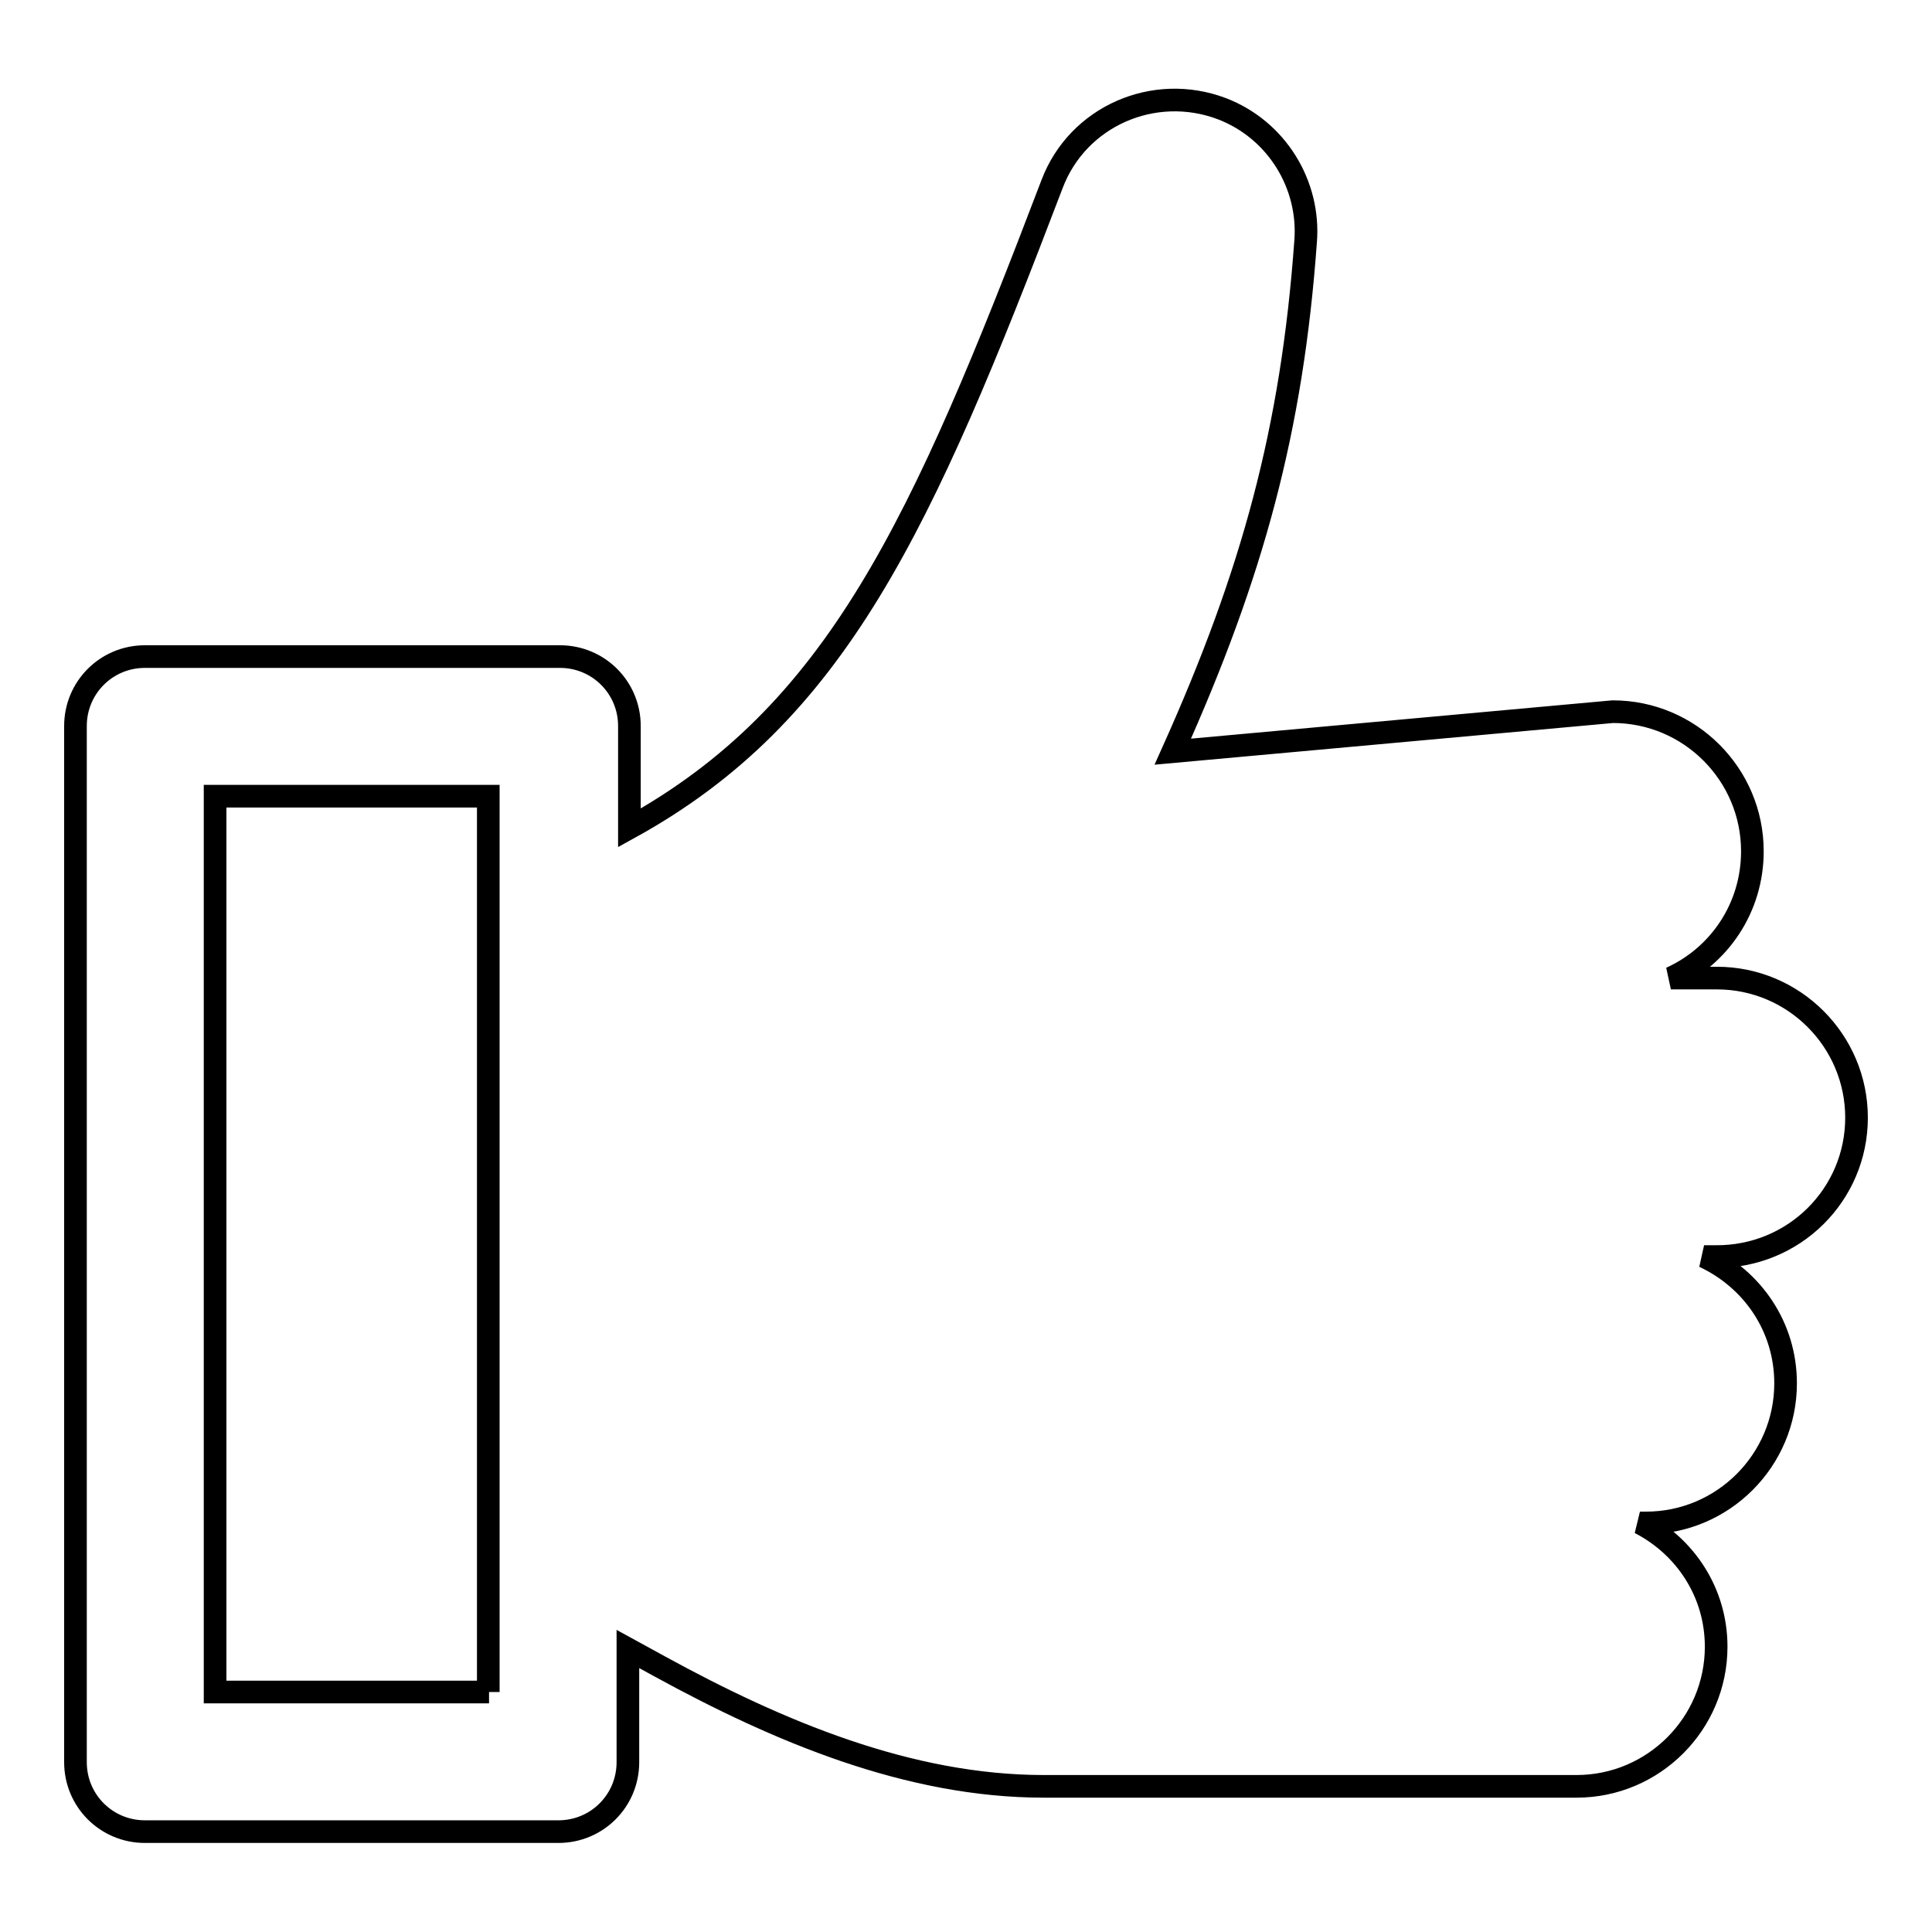
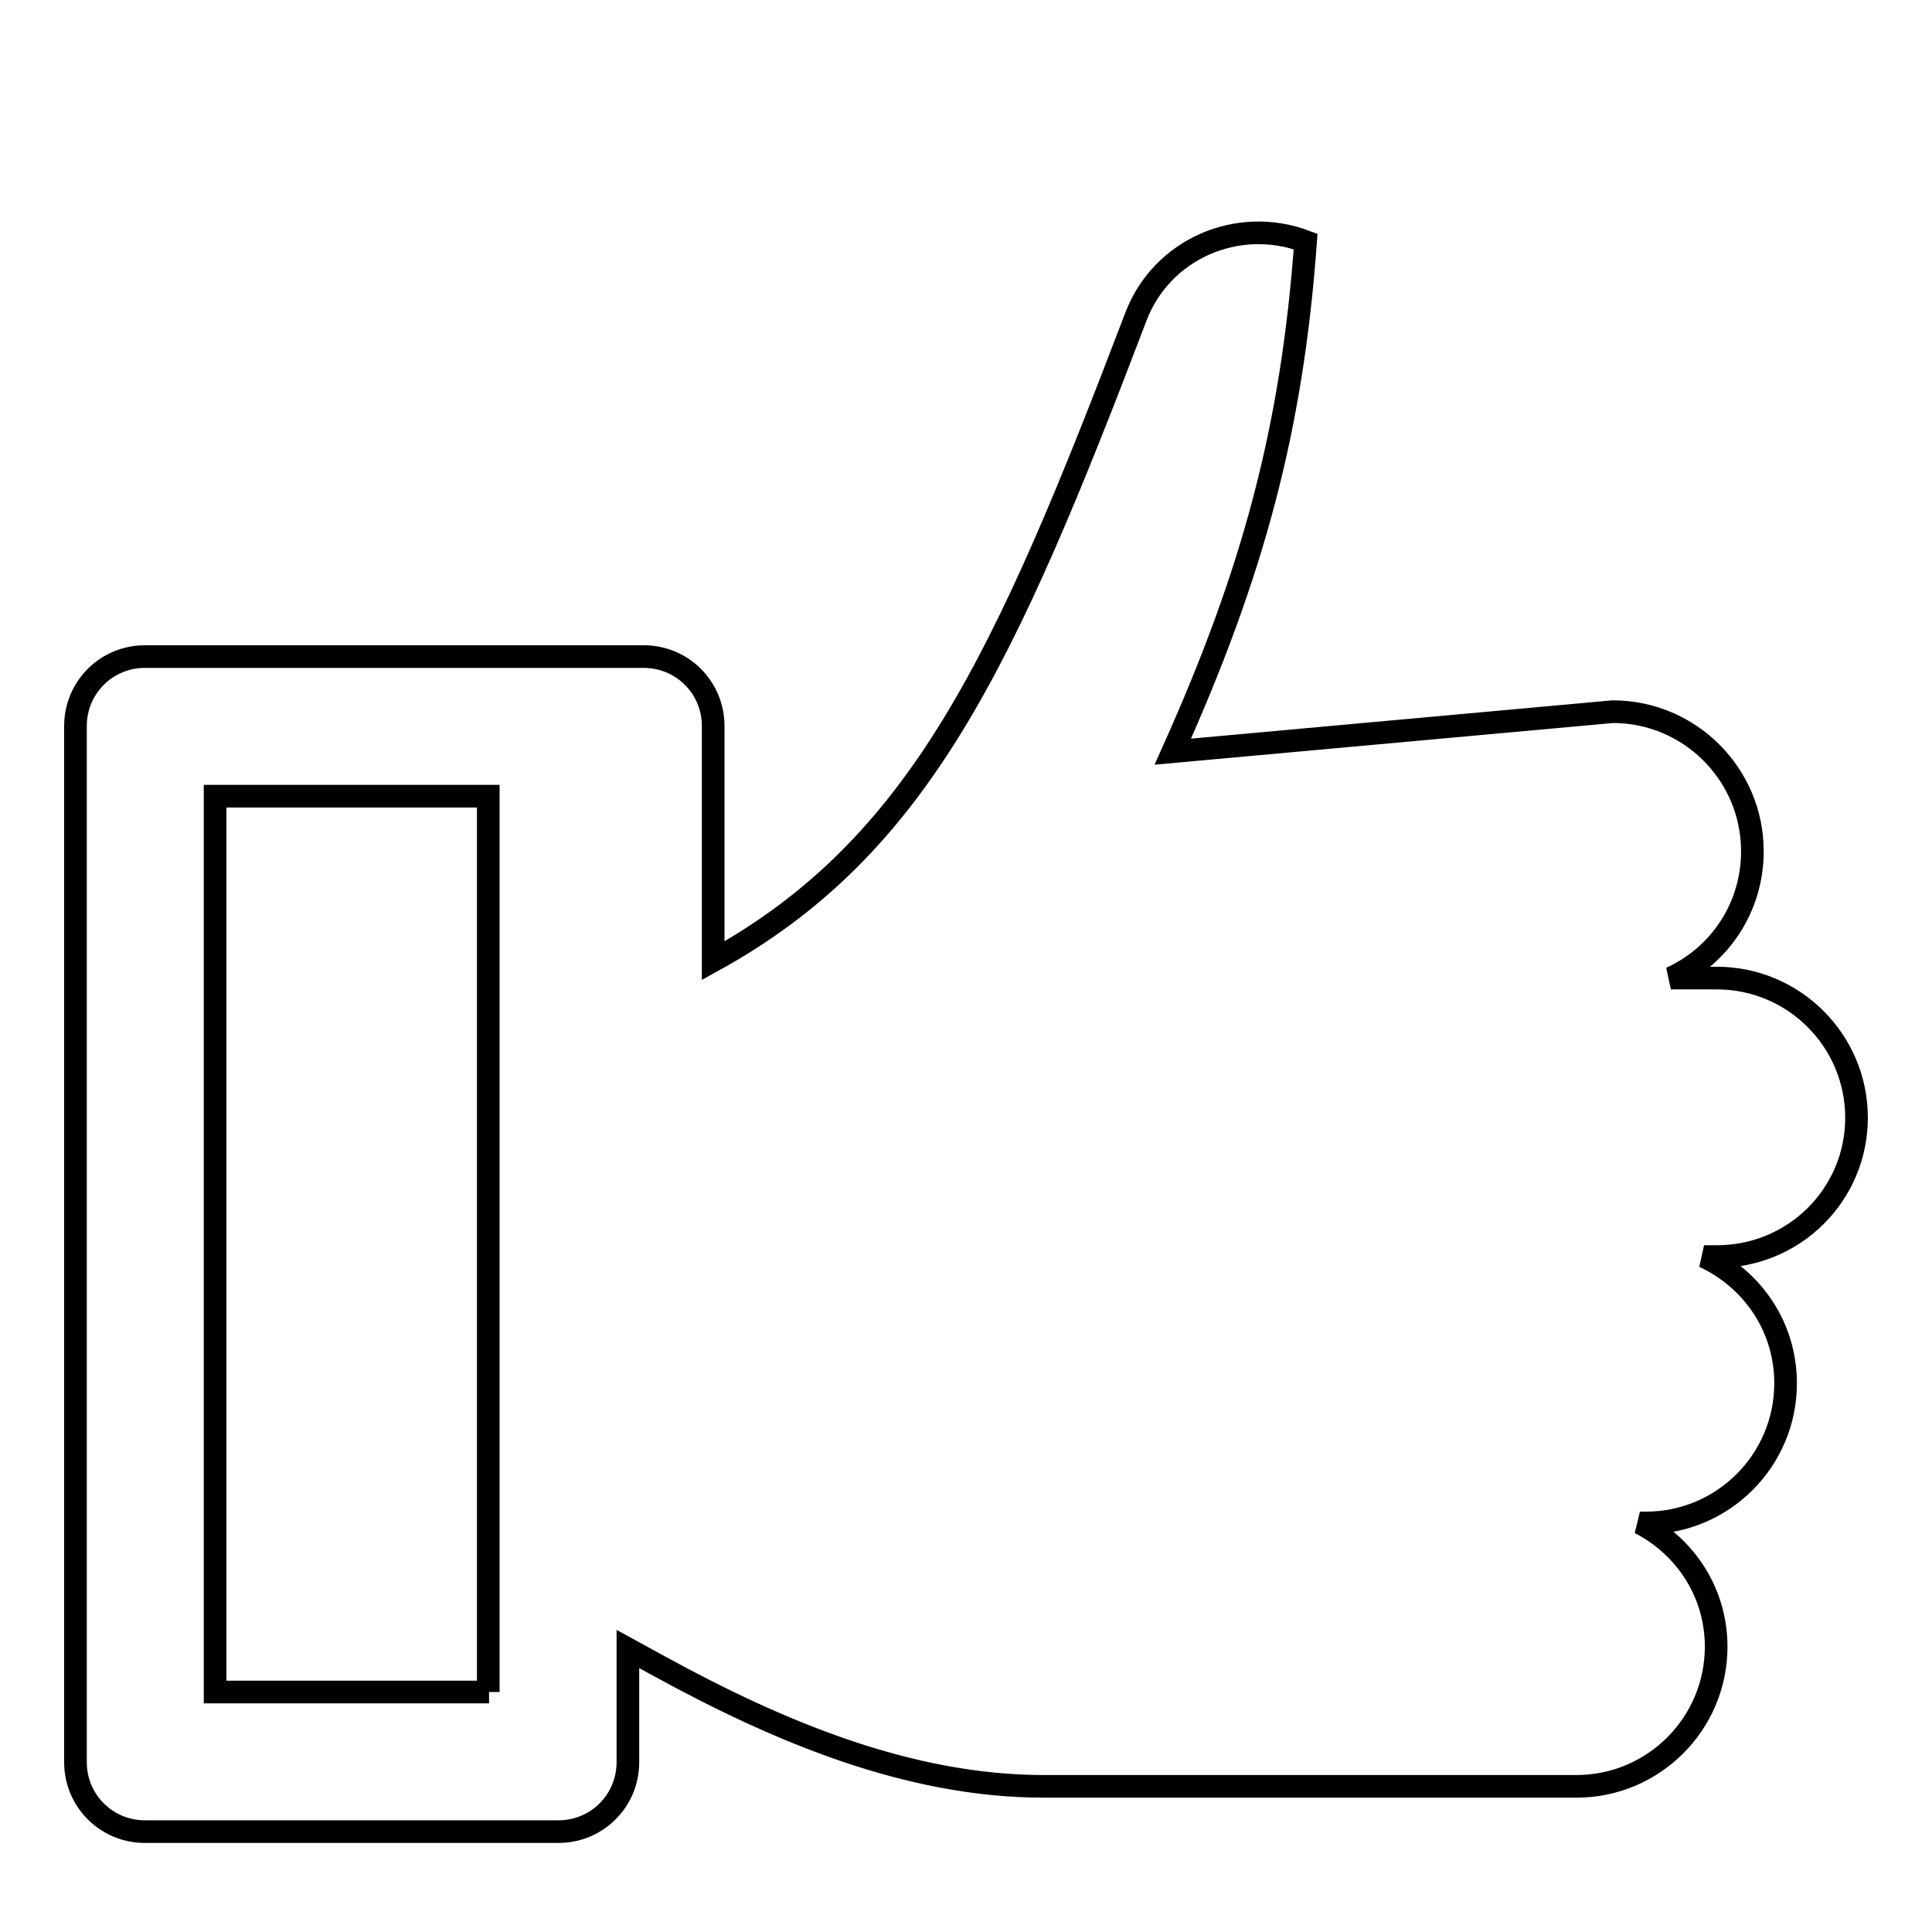
<svg xmlns="http://www.w3.org/2000/svg" version="1.1" x="0px" y="0px" viewBox="0 0 256 256" enable-background="new 0 0 256 256" xml:space="preserve">
  <g>
    <g>
-       <path stroke-width="3" fill-opacity="0" stroke="#000000" id="XMLID_180_" d="M246,148.1c0-10.2-8.3-18.5-18.5-18.5h-6.1c6.4-2.9,10.8-9.3,10.8-16.8c0-10.2-8.3-18.5-18.5-18.5l-58.3,5.3C166,76,171.2,56.9,173,32c0.6-7.5-3.8-14.8-11.1-17.6c-9-3.4-19.1,1-22.5,10c-17.3,45.4-28.6,70.2-56,85.3l0,0V96.2c0-5.1-4.1-9.2-9.2-9.2H19.2c-5.1,0-9.2,4.1-9.2,9.2v137.3c0,5.1,4.1,9.2,9.2,9.2H74c5.1,0,9.2-4.1,9.2-9.2v-15l4.2,2.3c15.7,8.6,33,15.9,50.9,15.9c2.7,0,70.6,0,70.6,0c10.2,0,18.5-8.3,18.5-18.5c0-7.2-4.1-13.3-10.1-16.4h0.8c10.2,0,18.5-8.3,18.5-18.5c0-7.5-4.4-13.8-10.8-16.8h1.5C237.7,166.6,246,158.3,246,148.1z M64.8,224.2H28.5V105.5h36.2V224.2L64.8,224.2z" />
+       <path stroke-width="3" fill-opacity="0" stroke="#000000" id="XMLID_180_" d="M246,148.1c0-10.2-8.3-18.5-18.5-18.5h-6.1c6.4-2.9,10.8-9.3,10.8-16.8c0-10.2-8.3-18.5-18.5-18.5l-58.3,5.3C166,76,171.2,56.9,173,32c-9-3.4-19.1,1-22.5,10c-17.3,45.4-28.6,70.2-56,85.3l0,0V96.2c0-5.1-4.1-9.2-9.2-9.2H19.2c-5.1,0-9.2,4.1-9.2,9.2v137.3c0,5.1,4.1,9.2,9.2,9.2H74c5.1,0,9.2-4.1,9.2-9.2v-15l4.2,2.3c15.7,8.6,33,15.9,50.9,15.9c2.7,0,70.6,0,70.6,0c10.2,0,18.5-8.3,18.5-18.5c0-7.2-4.1-13.3-10.1-16.4h0.8c10.2,0,18.5-8.3,18.5-18.5c0-7.5-4.4-13.8-10.8-16.8h1.5C237.7,166.6,246,158.3,246,148.1z M64.8,224.2H28.5V105.5h36.2V224.2L64.8,224.2z" />
      <g />
      <g />
      <g />
      <g />
      <g />
      <g />
      <g />
      <g />
      <g />
      <g />
      <g />
      <g />
      <g />
      <g />
      <g />
    </g>
  </g>
</svg>